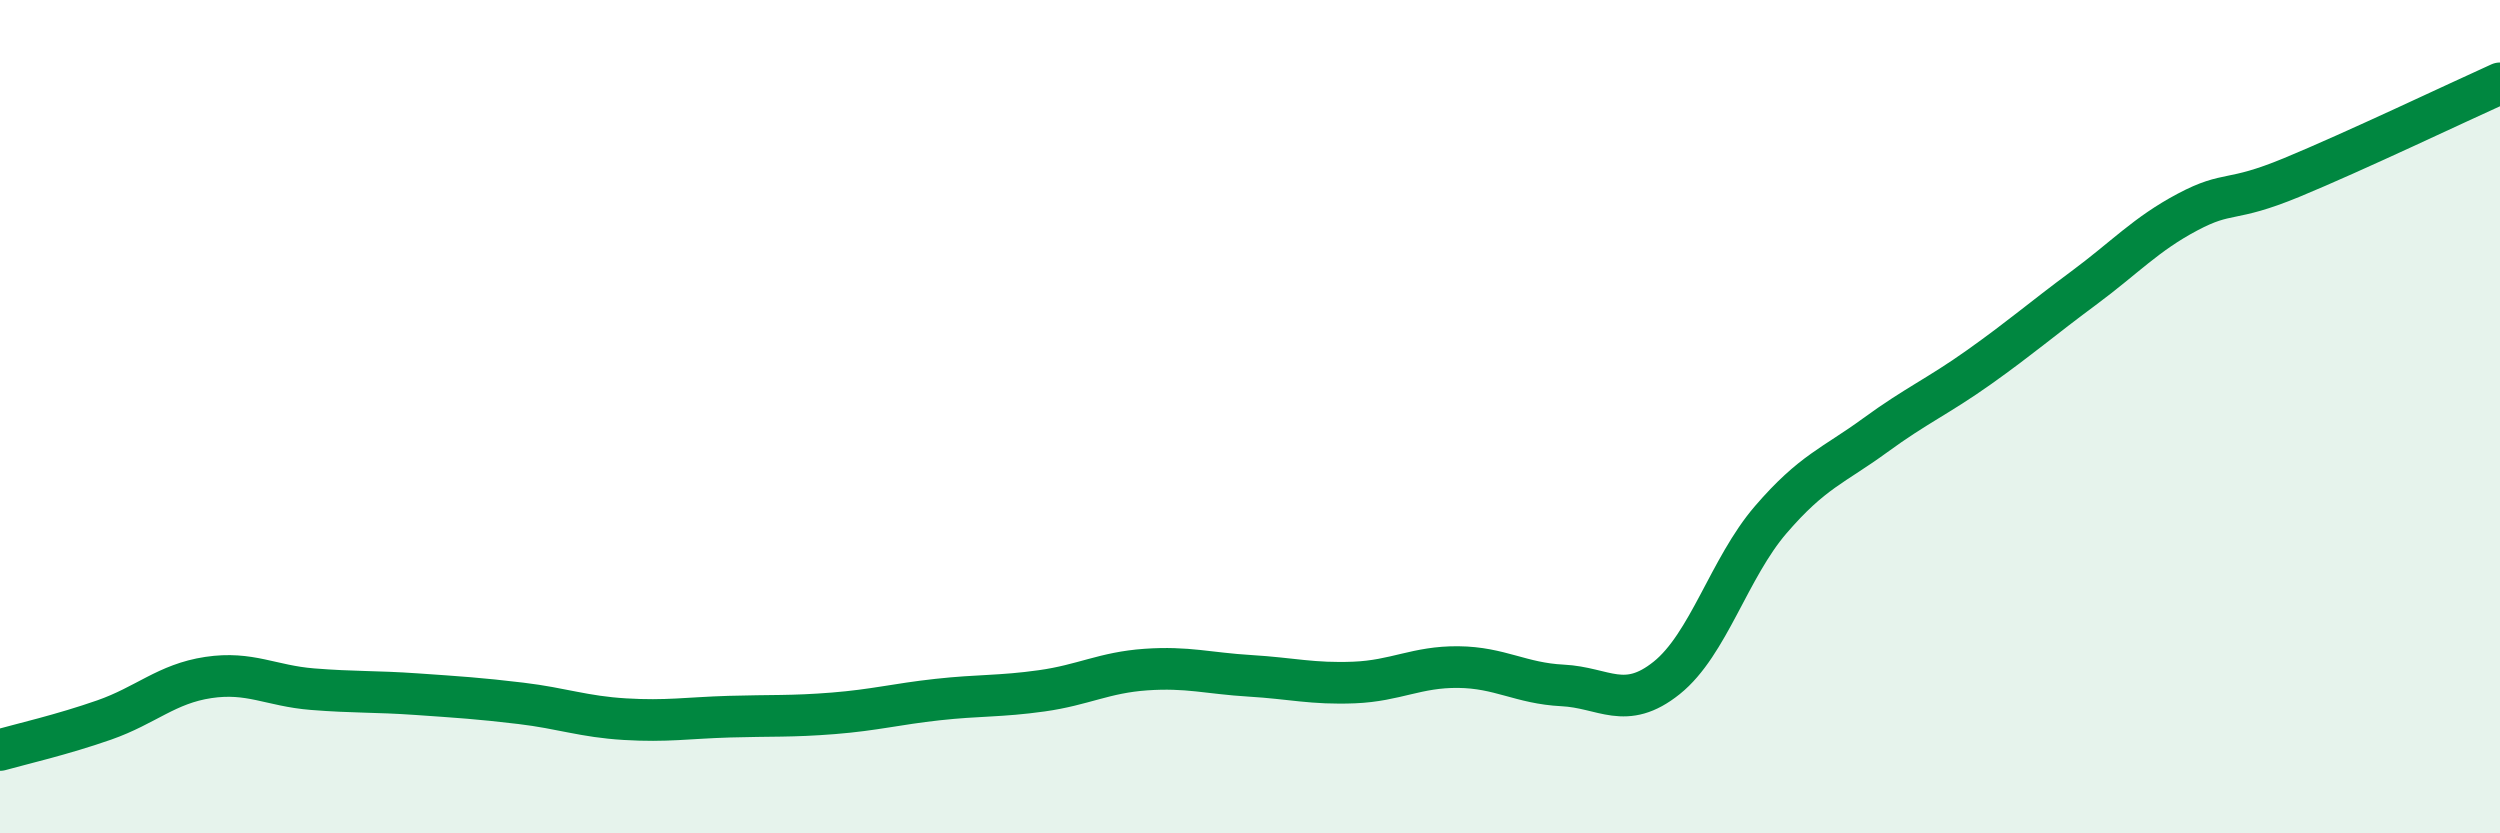
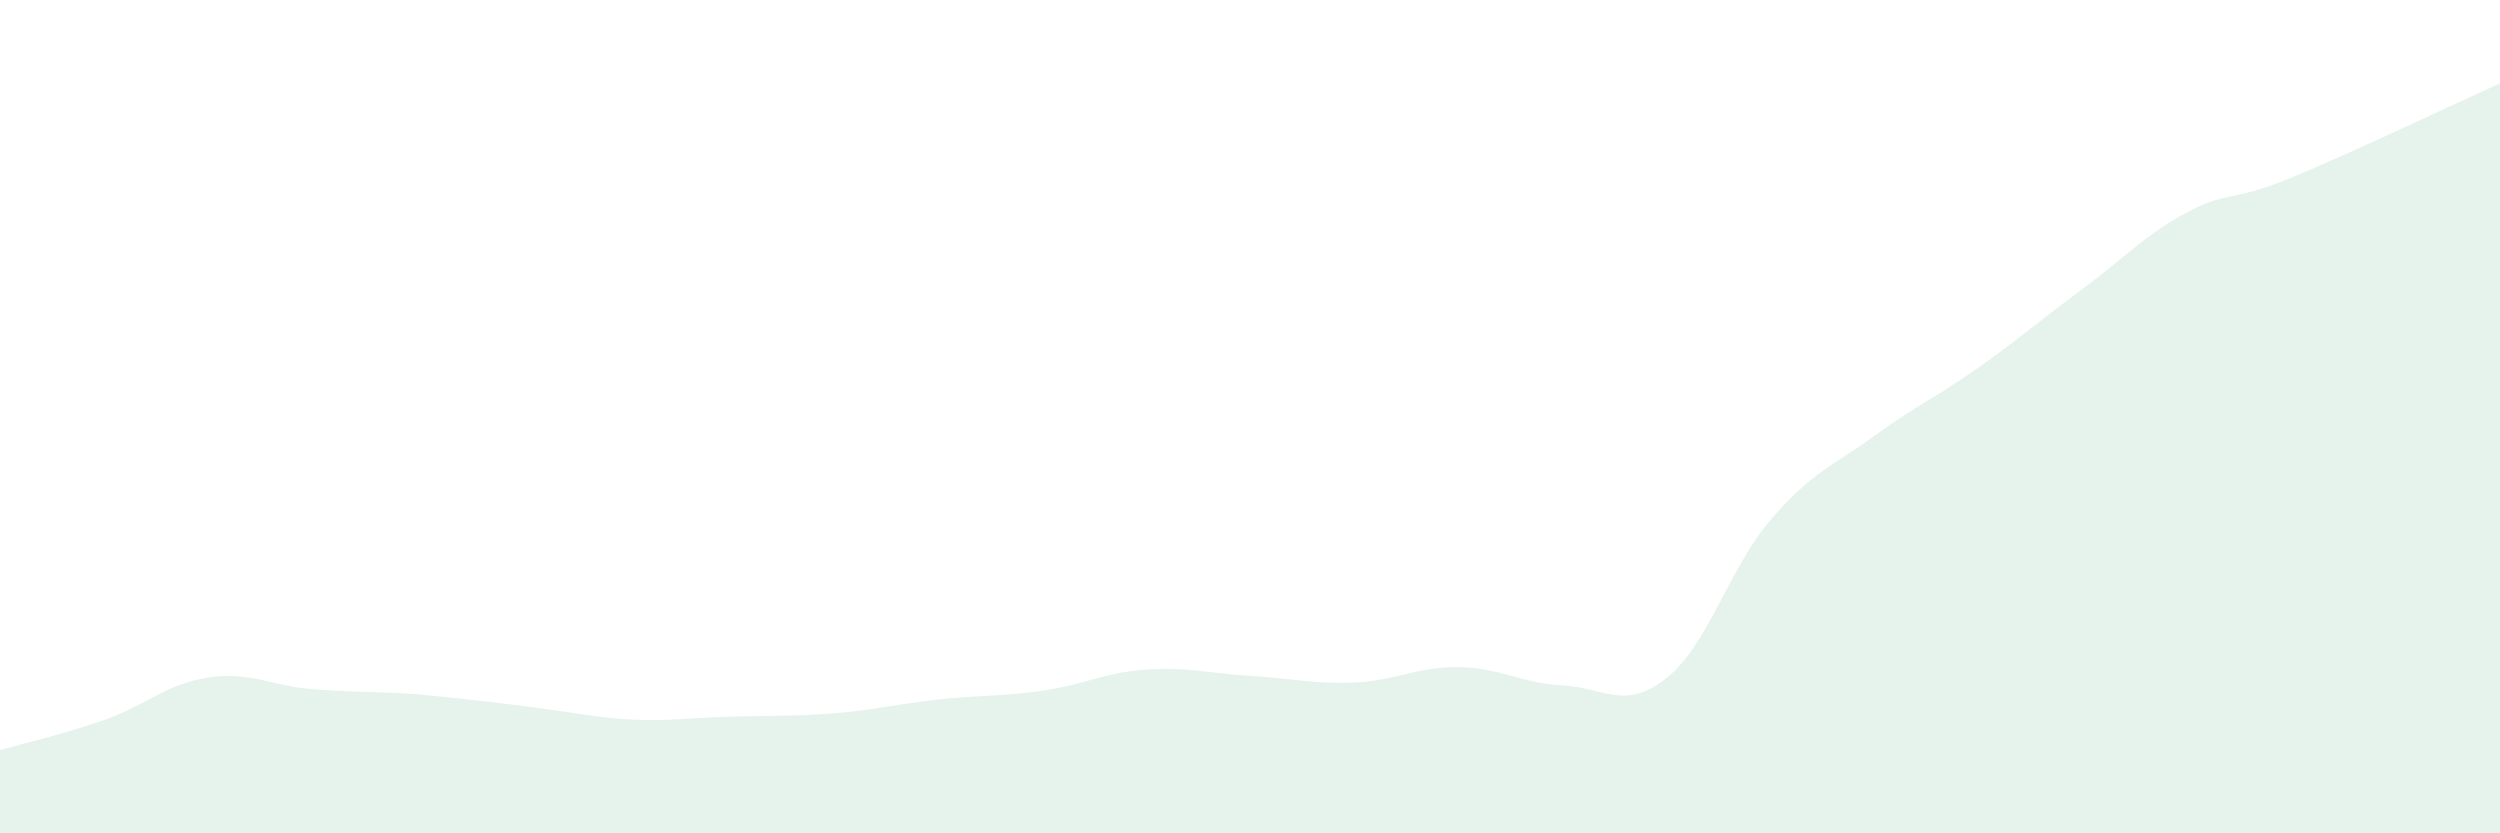
<svg xmlns="http://www.w3.org/2000/svg" width="60" height="20" viewBox="0 0 60 20">
-   <path d="M 0,18 C 0.5,17.86 1.5,17.63 2.5,17.28 C 3.5,16.93 4,16.41 5,16.26 C 6,16.11 6.5,16.46 7.5,16.54 C 8.5,16.62 9,16.59 10,16.66 C 11,16.73 11.5,16.76 12.5,16.88 C 13.5,17 14,17.2 15,17.26 C 16,17.32 16.5,17.23 17.5,17.2 C 18.5,17.17 19,17.2 20,17.12 C 21,17.04 21.5,16.9 22.5,16.79 C 23.5,16.68 24,16.72 25,16.58 C 26,16.44 26.5,16.14 27.5,16.07 C 28.5,16 29,16.16 30,16.22 C 31,16.28 31.5,16.42 32.5,16.38 C 33.5,16.34 34,16 35,16.01 C 36,16.02 36.5,16.4 37.5,16.45 C 38.5,16.5 39,17.07 40,16.27 C 41,15.47 41.5,13.63 42.5,12.47 C 43.5,11.31 44,11.18 45,10.45 C 46,9.72 46.5,9.52 47.5,8.81 C 48.5,8.1 49,7.66 50,6.92 C 51,6.18 51.5,5.62 52.5,5.09 C 53.5,4.56 53.5,4.88 55,4.26 C 56.5,3.64 59,2.45 60,2L60 20L0 20Z" fill="#008740" opacity="0.1" stroke-linecap="round" stroke-linejoin="round" />
-   <path d="M 0,18 C 0.5,17.86 1.5,17.63 2.5,17.28 C 3.5,16.93 4,16.41 5,16.26 C 6,16.11 6.5,16.46 7.5,16.54 C 8.5,16.62 9,16.59 10,16.66 C 11,16.73 11.5,16.76 12.5,16.88 C 13.5,17 14,17.2 15,17.26 C 16,17.32 16.5,17.23 17.5,17.2 C 18.5,17.17 19,17.2 20,17.12 C 21,17.04 21.5,16.9 22.5,16.79 C 23.5,16.68 24,16.72 25,16.58 C 26,16.44 26.5,16.14 27.5,16.07 C 28.5,16 29,16.16 30,16.22 C 31,16.28 31.5,16.42 32.5,16.38 C 33.5,16.34 34,16 35,16.01 C 36,16.02 36.5,16.4 37.5,16.45 C 38.5,16.5 39,17.07 40,16.27 C 41,15.47 41.5,13.63 42.5,12.47 C 43.5,11.31 44,11.18 45,10.45 C 46,9.72 46.5,9.52 47.5,8.81 C 48.5,8.1 49,7.66 50,6.92 C 51,6.18 51.5,5.62 52.5,5.09 C 53.5,4.56 53.5,4.88 55,4.26 C 56.5,3.64 59,2.45 60,2" stroke="#008740" stroke-width="1" fill="none" stroke-linecap="round" stroke-linejoin="round" />
+   <path d="M 0,18 C 0.5,17.86 1.5,17.63 2.5,17.28 C 3.5,16.93 4,16.41 5,16.26 C 6,16.11 6.5,16.46 7.5,16.54 C 8.5,16.62 9,16.59 10,16.66 C 13.5,17 14,17.2 15,17.26 C 16,17.32 16.5,17.23 17.5,17.2 C 18.5,17.17 19,17.2 20,17.12 C 21,17.04 21.5,16.9 22.5,16.79 C 23.5,16.68 24,16.72 25,16.58 C 26,16.44 26.5,16.14 27.5,16.07 C 28.5,16 29,16.16 30,16.22 C 31,16.28 31.5,16.42 32.5,16.38 C 33.5,16.34 34,16 35,16.01 C 36,16.02 36.5,16.4 37.5,16.45 C 38.5,16.5 39,17.07 40,16.27 C 41,15.47 41.5,13.63 42.5,12.47 C 43.5,11.31 44,11.18 45,10.45 C 46,9.72 46.5,9.52 47.5,8.81 C 48.5,8.1 49,7.66 50,6.92 C 51,6.18 51.5,5.62 52.5,5.09 C 53.5,4.56 53.5,4.88 55,4.26 C 56.5,3.64 59,2.45 60,2L60 20L0 20Z" fill="#008740" opacity="0.1" stroke-linecap="round" stroke-linejoin="round" />
</svg>